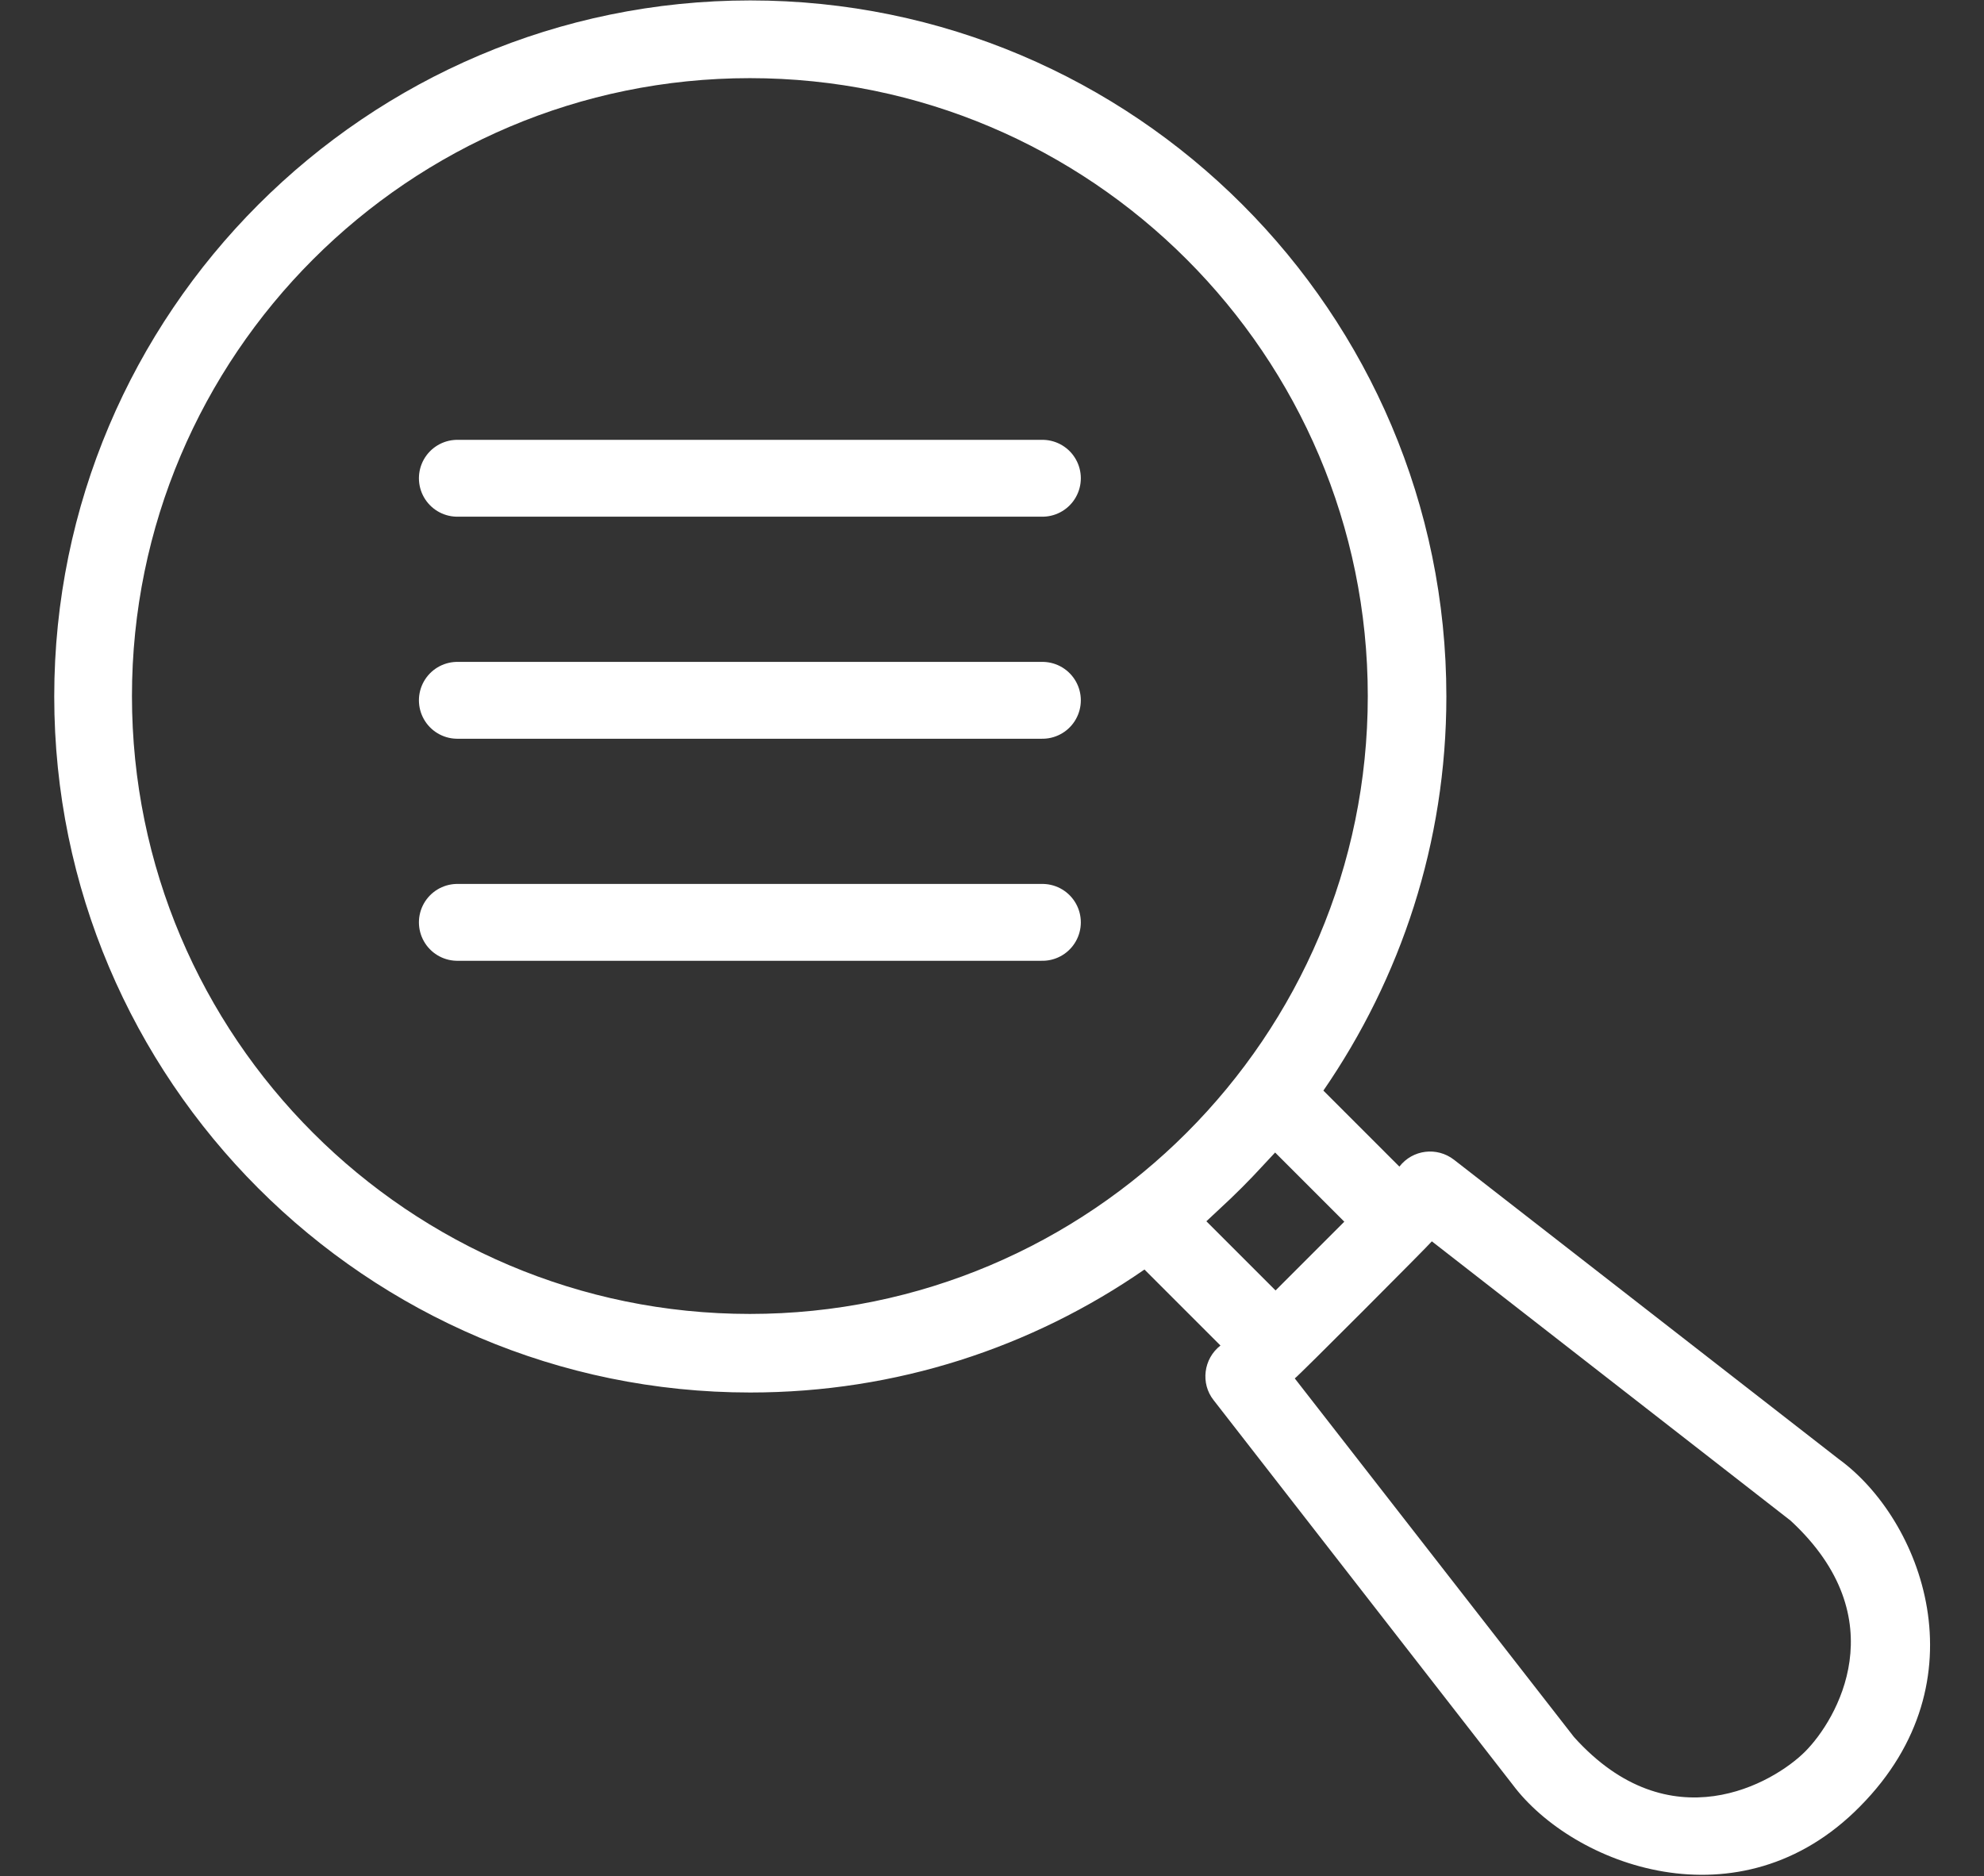
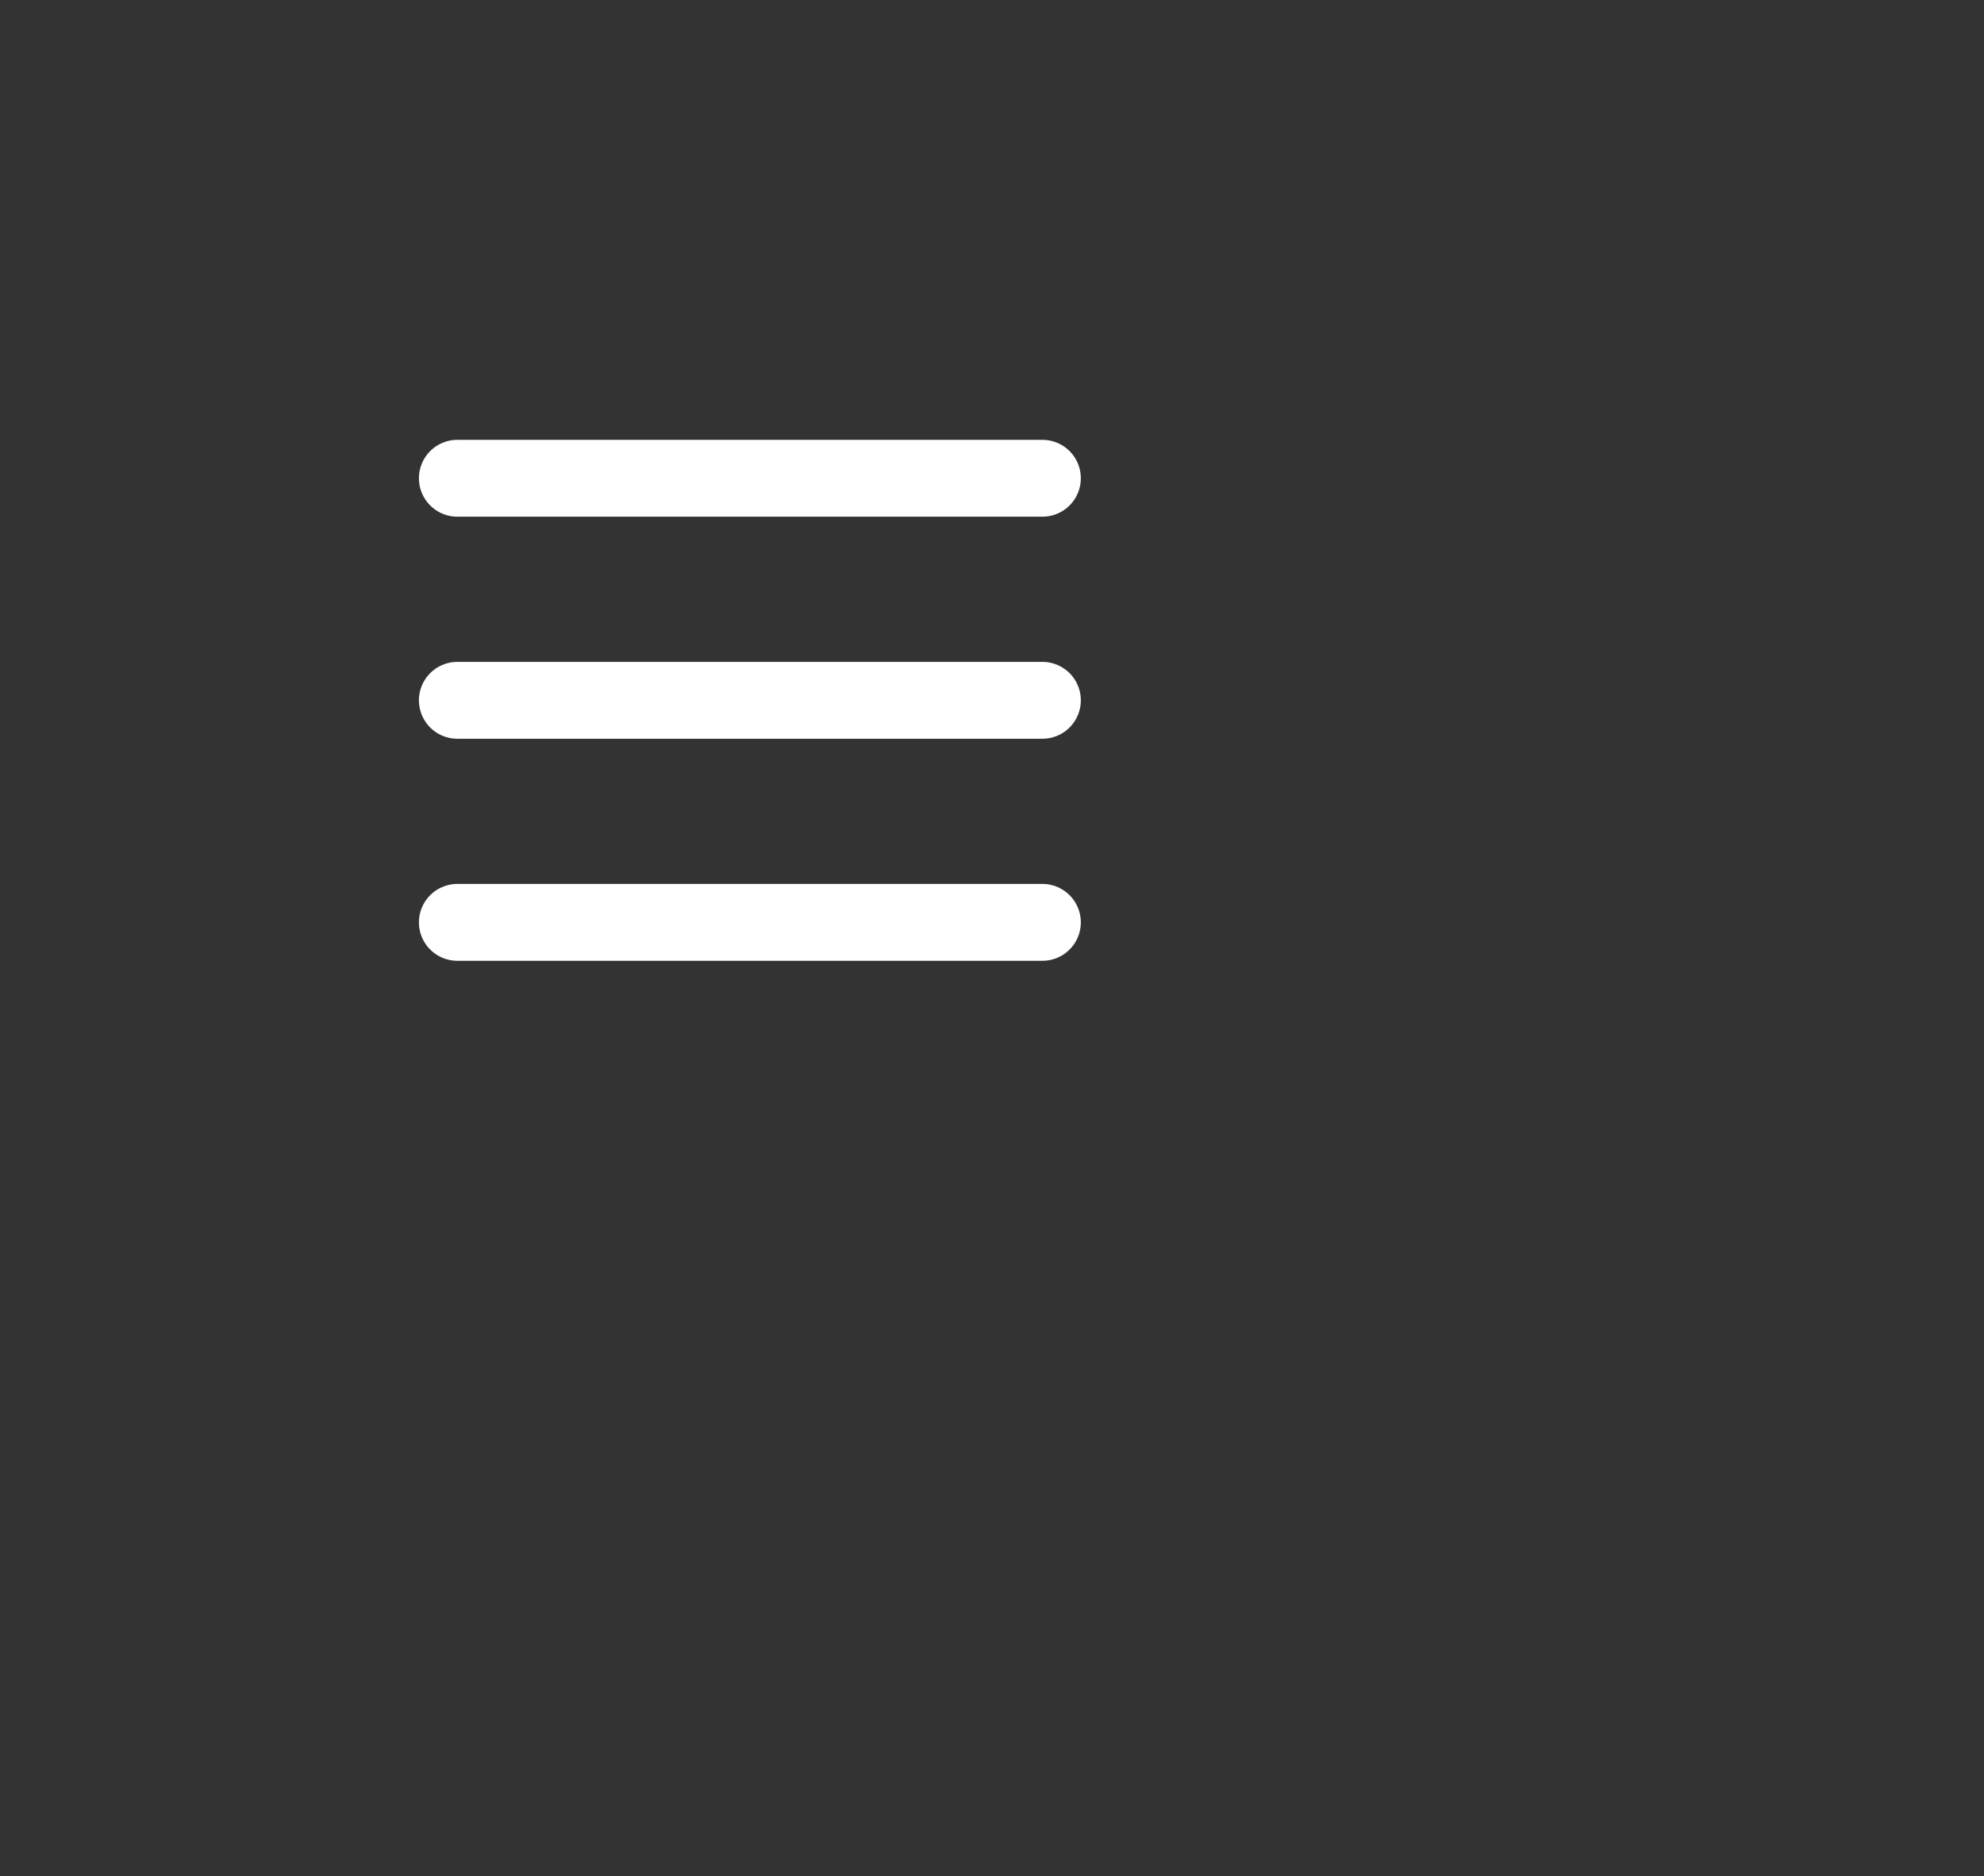
<svg xmlns="http://www.w3.org/2000/svg" version="1.1" id="圖層_1" x="0px" y="0px" viewBox="0 0 464.6 439.4" style="enable-background:new 0 0 464.6 439.4;" xml:space="preserve">
  <rect x="0" y="0" width="464.6" height="439.4" fill="#333333" stroke="none" />
  <style type="text/css">
	.st0{fill:#FFFFFF;}
	.st1{fill:none;stroke:#FFFFFF;stroke-width:18;stroke-linecap:round;stroke-miterlimit:10;}
</style>
-   <path class="st0" d="M430.6,341.7l-90.1-70.1c-4-3.1-9.7-2.4-12.8,1.6l-17.8-17.8c18.1-26.3,28.8-58,28.8-92.3  c0-89.9-73.1-163-163-163s-163,73.2-163,163s73.1,163,163,163c34.3,0,66-10.6,92.3-28.8l17.8,17.8c-4,3.1-4.7,8.9-1.6,12.8l70,90  c14.1,18.9,53.2,33.8,81.4,5.1C464.7,393.6,449.9,355.7,430.6,341.7L430.6,341.7z M30.9,163c0-79.8,64.9-144.7,144.7-144.7  c79.8,0,144.7,64.9,144.7,144.7c0,79.8-64.9,144.7-144.7,144.7S30.9,242.9,30.9,163L30.9,163z M285.5,283.2c3.6-3.3,7-6.7,10.3-10.3  c0.9-1,1.9-2,2.8-3l16.2,16.2l-16.1,16.1l-16.2-16.2C283.5,285.1,284.5,284.1,285.5,283.2z M422.7,410.2  c-7.3,7.3-31.6,21.6-54.1-3.4l-65.4-84c0.6-0.3,31.6-31.4,32.1-32.1l84,65.4C444.2,379.1,430.1,402.8,422.7,410.2L422.7,410.2z" />
  <g>
    <line class="st1" x1="107.1" y1="112" x2="244.1" y2="112" />
    <line class="st1" x1="107.1" y1="164" x2="244.1" y2="164" />
    <line class="st1" x1="107.1" y1="216" x2="244.1" y2="216" />
  </g>
</svg>